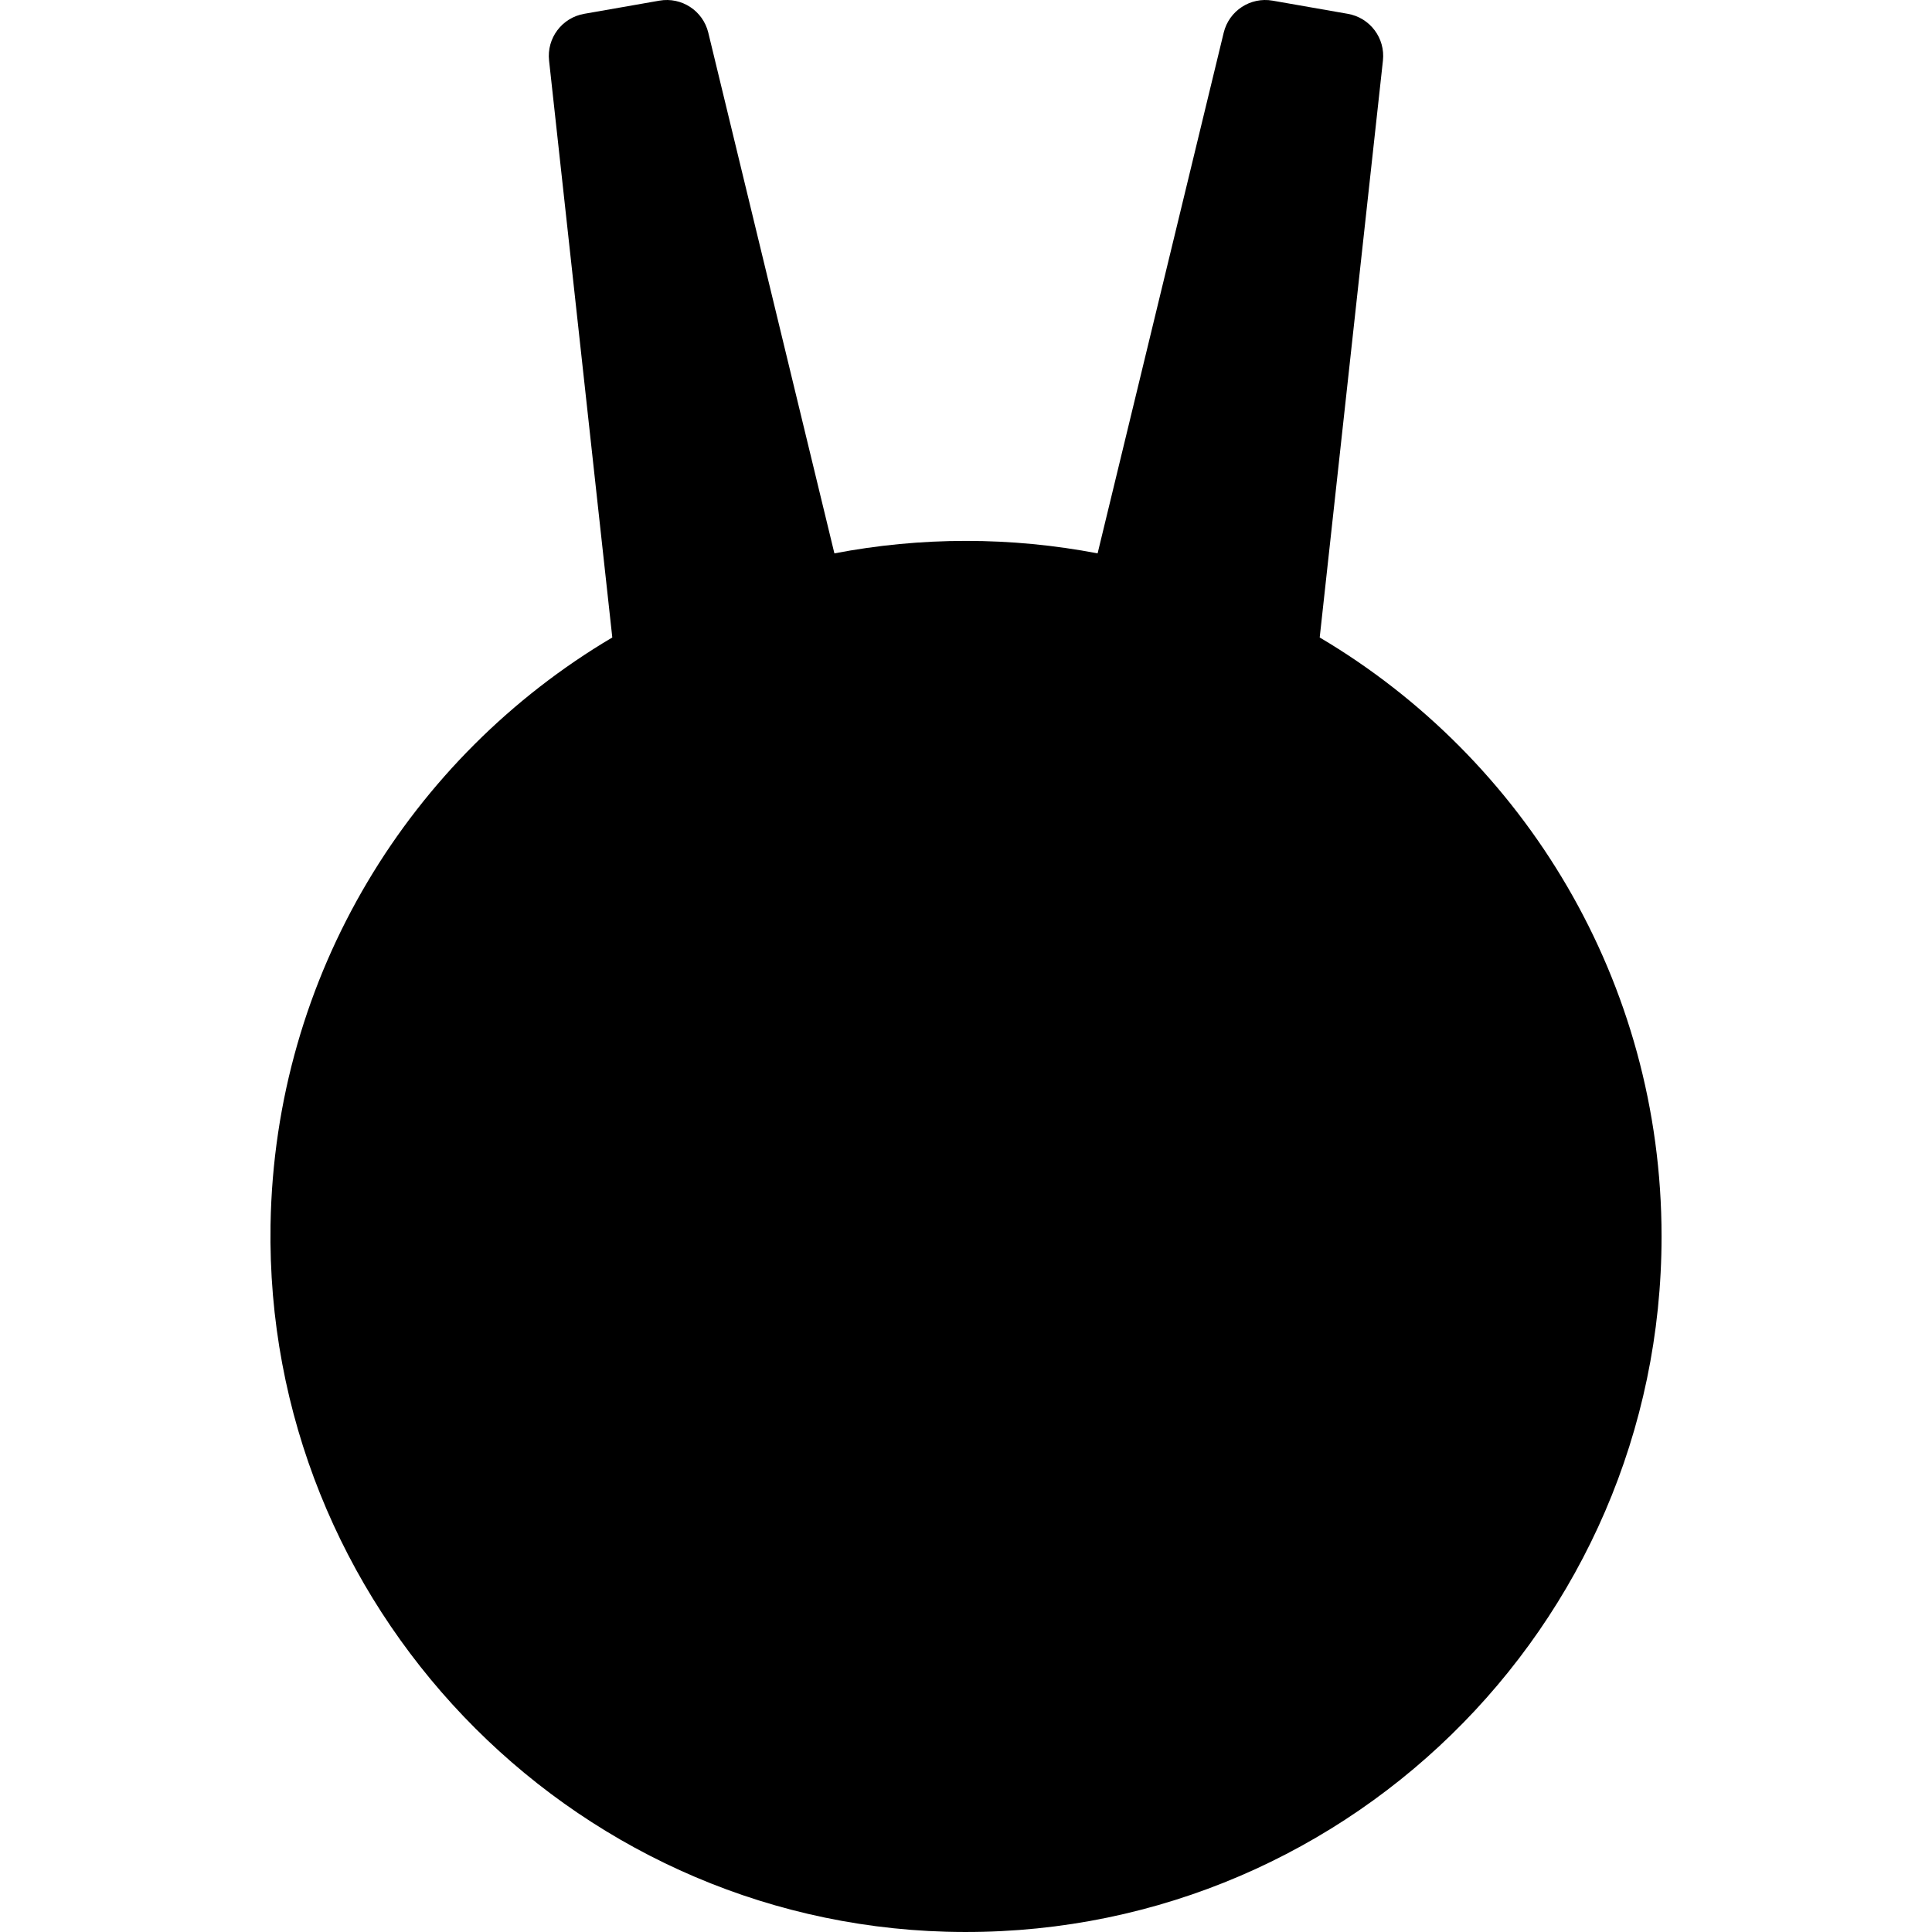
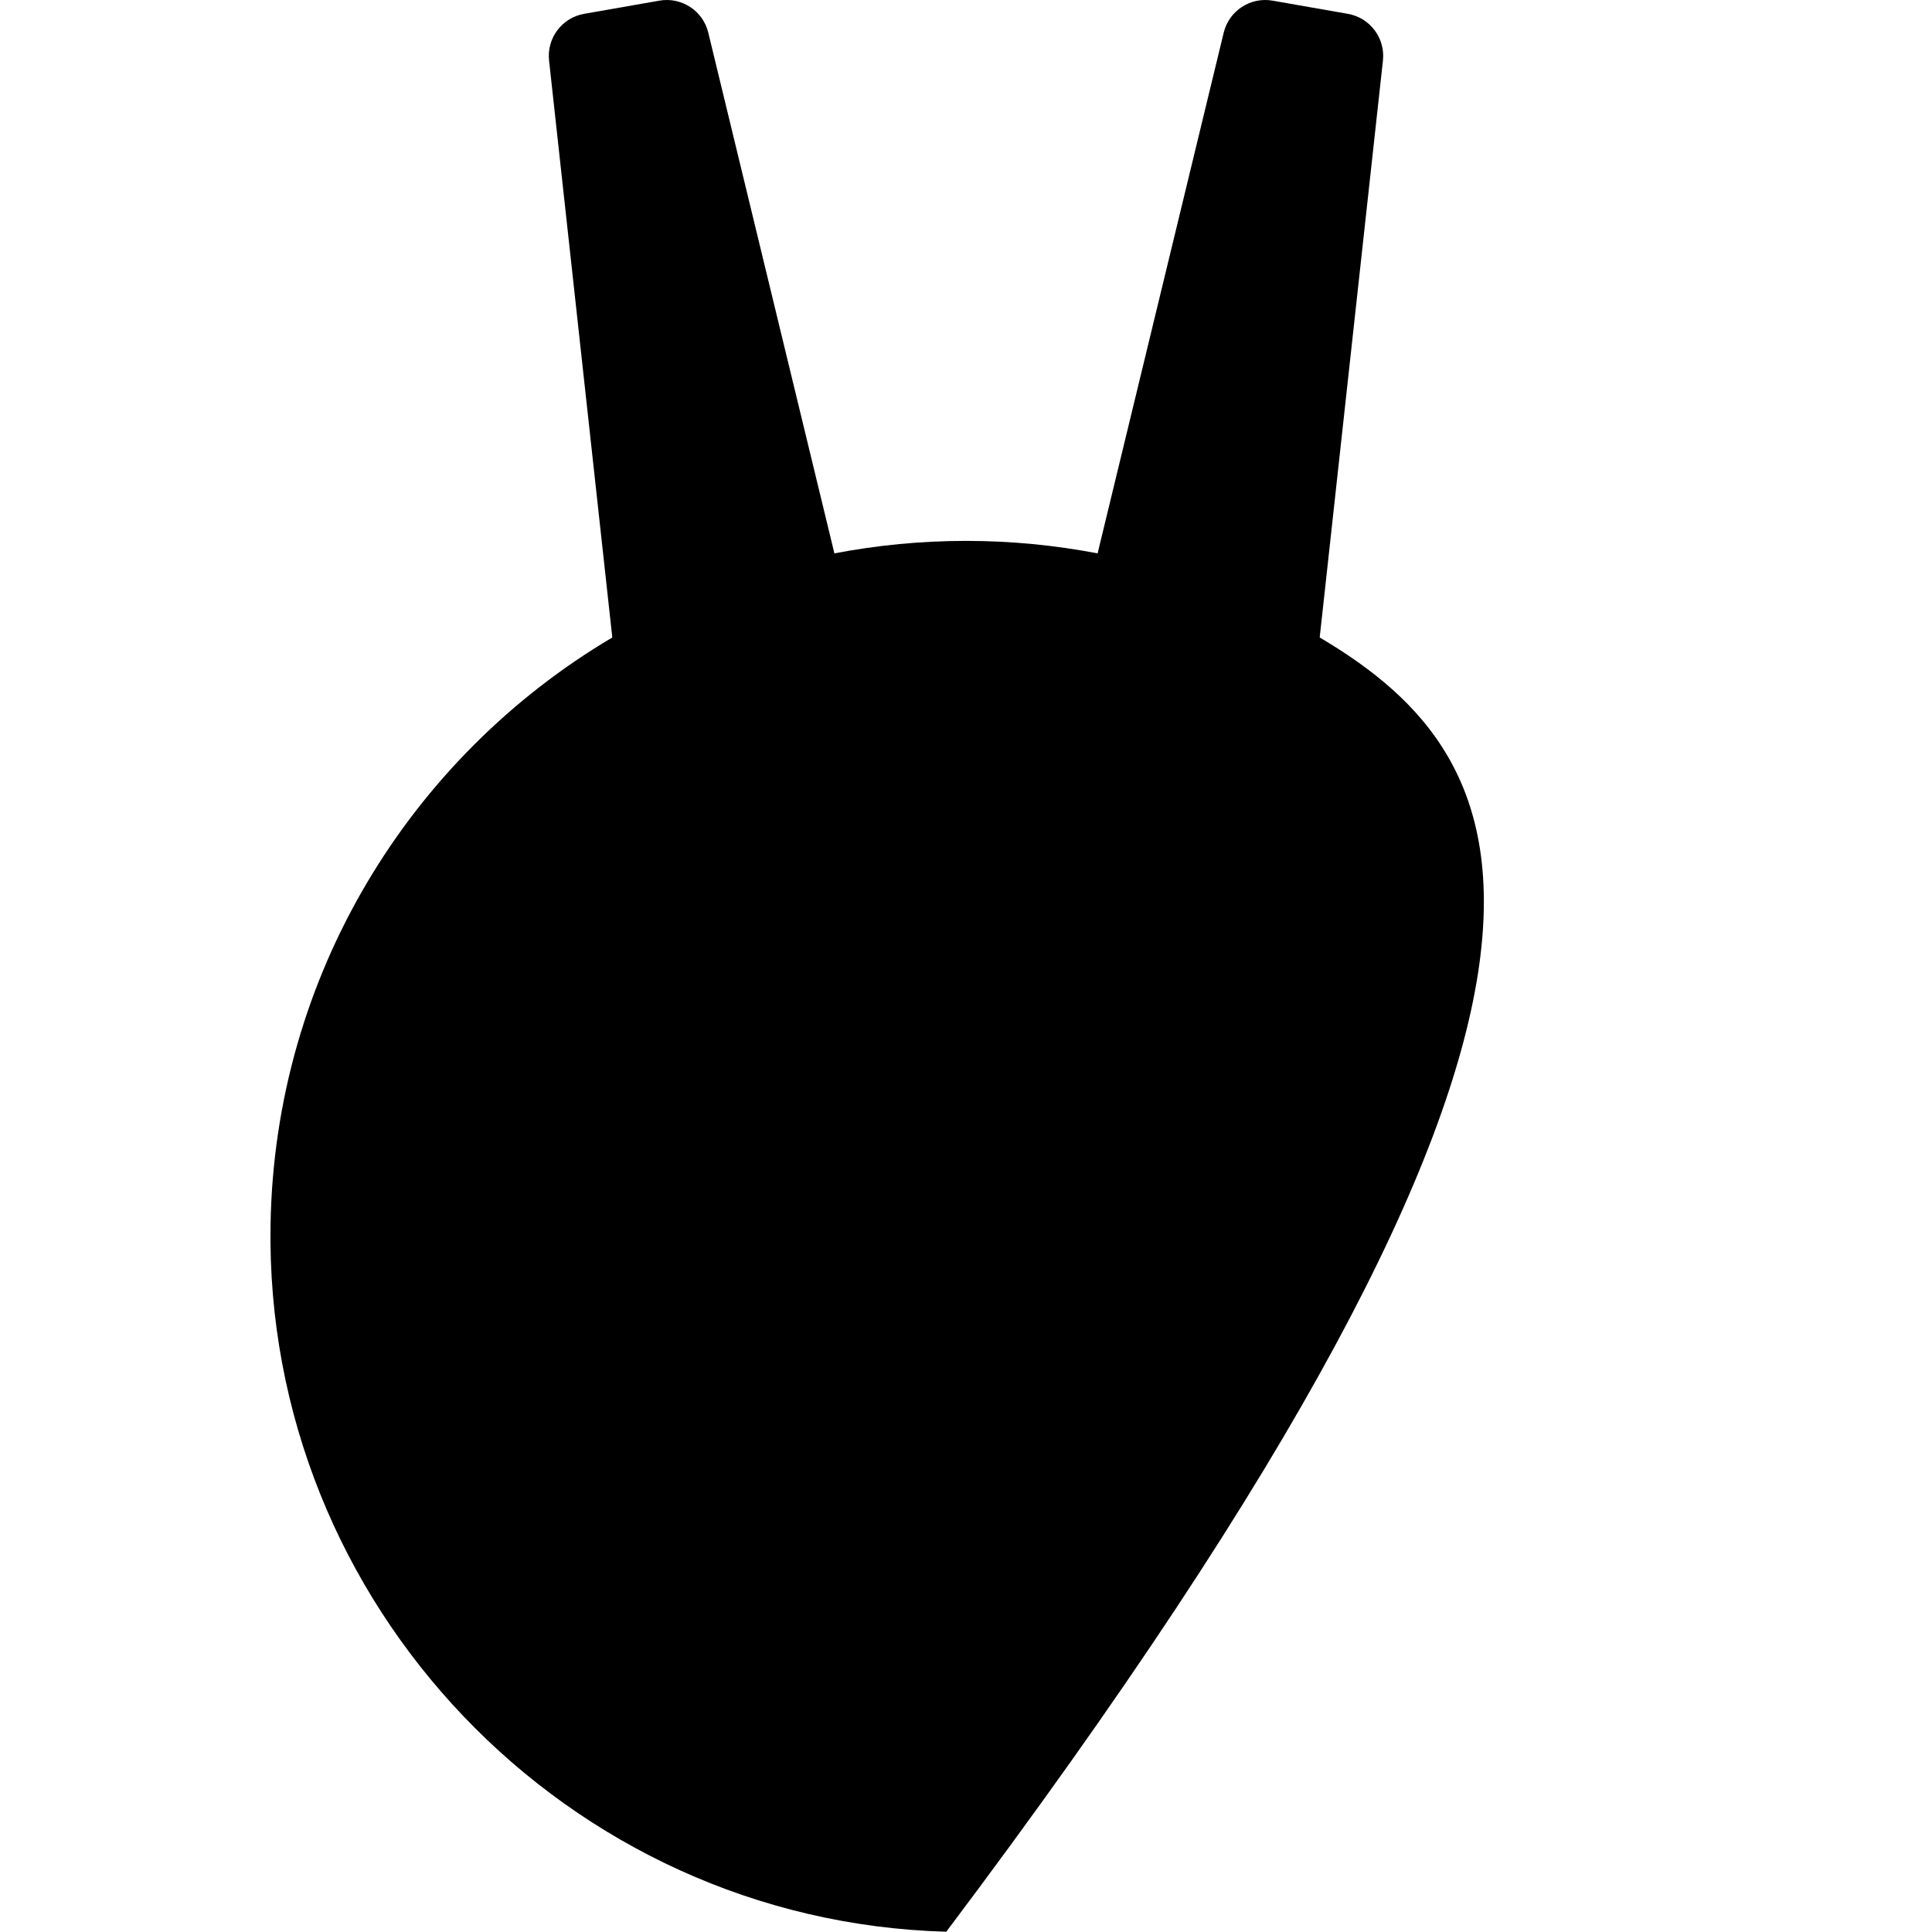
<svg xmlns="http://www.w3.org/2000/svg" version="1.1" id="Layer_1" x="0px" y="0px" viewBox="0 0 512 512" style="enable-background:new 0 0 512 512;" xml:space="preserve">
  <g>
    <g>
-       <path d="M349.735,168.936l16.757-152.89c0.65-5.934-3.418-11.352-9.299-12.381l-19.945-3.494    c-5.879-1.029-11.548,2.684-12.953,8.485L290.877,146.65c-11.296-2.163-22.951-3.309-34.876-3.309    c-11.925,0-23.581,1.146-34.876,3.309L187.703,8.656c-1.405-5.802-7.074-9.514-12.953-8.485l-19.945,3.494    c-5.88,1.029-9.949,6.449-9.298,12.381l16.757,152.89c-53.396,31.6-89.478,89.361-90.568,155.643    c-1.653,100.559,78.541,184.565,179.076,187.348c104.19,2.885,189.559-80.717,189.559-184.258    C440.328,260.097,403.961,201.026,349.735,168.936z" />
+       <path d="M349.735,168.936l16.757-152.89c0.65-5.934-3.418-11.352-9.299-12.381l-19.945-3.494    c-5.879-1.029-11.548,2.684-12.953,8.485L290.877,146.65c-11.296-2.163-22.951-3.309-34.876-3.309    c-11.925,0-23.581,1.146-34.876,3.309L187.703,8.656c-1.405-5.802-7.074-9.514-12.953-8.485l-19.945,3.494    c-5.88,1.029-9.949,6.449-9.298,12.381l16.757,152.89c-53.396,31.6-89.478,89.361-90.568,155.643    c-1.653,100.559,78.541,184.565,179.076,187.348C440.328,260.097,403.961,201.026,349.735,168.936z" />
    </g>
  </g>
  <g>
</g>
  <g>
</g>
  <g>
</g>
  <g>
</g>
  <g>
</g>
  <g>
</g>
  <g>
</g>
  <g>
</g>
  <g>
</g>
  <g>
</g>
  <g>
</g>
  <g>
</g>
  <g>
</g>
  <g>
</g>
  <g>
</g>
</svg>